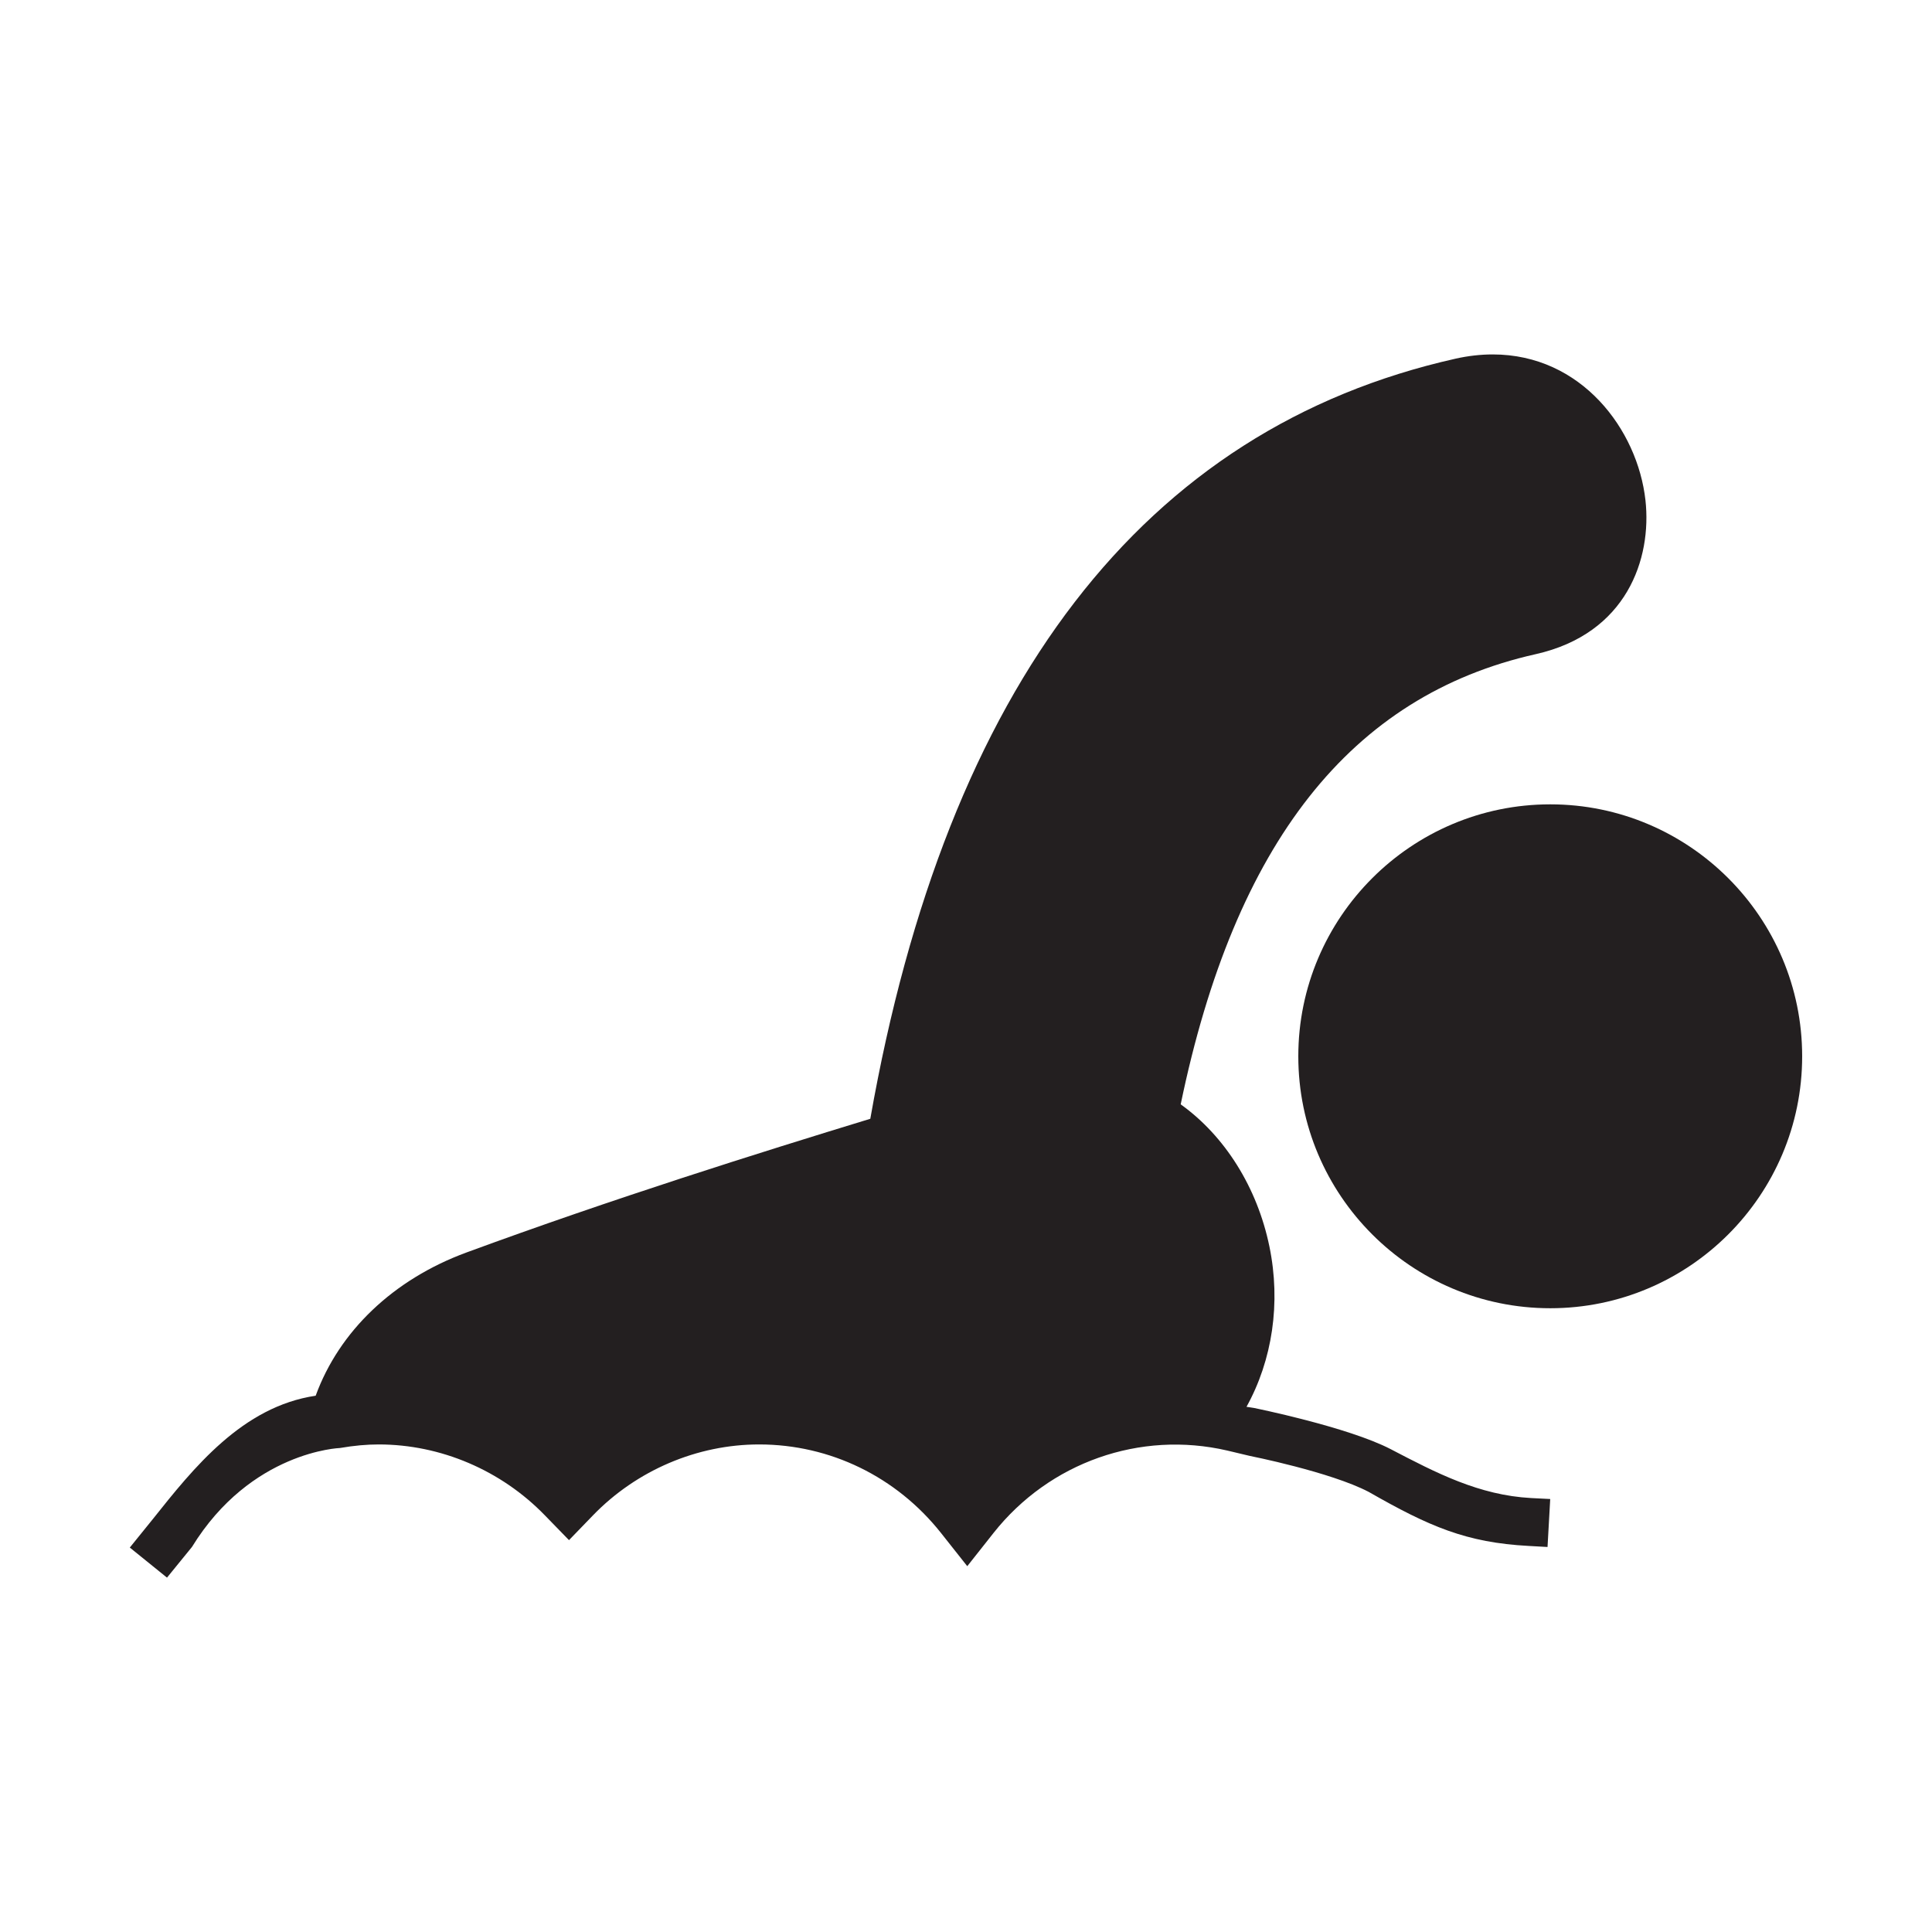
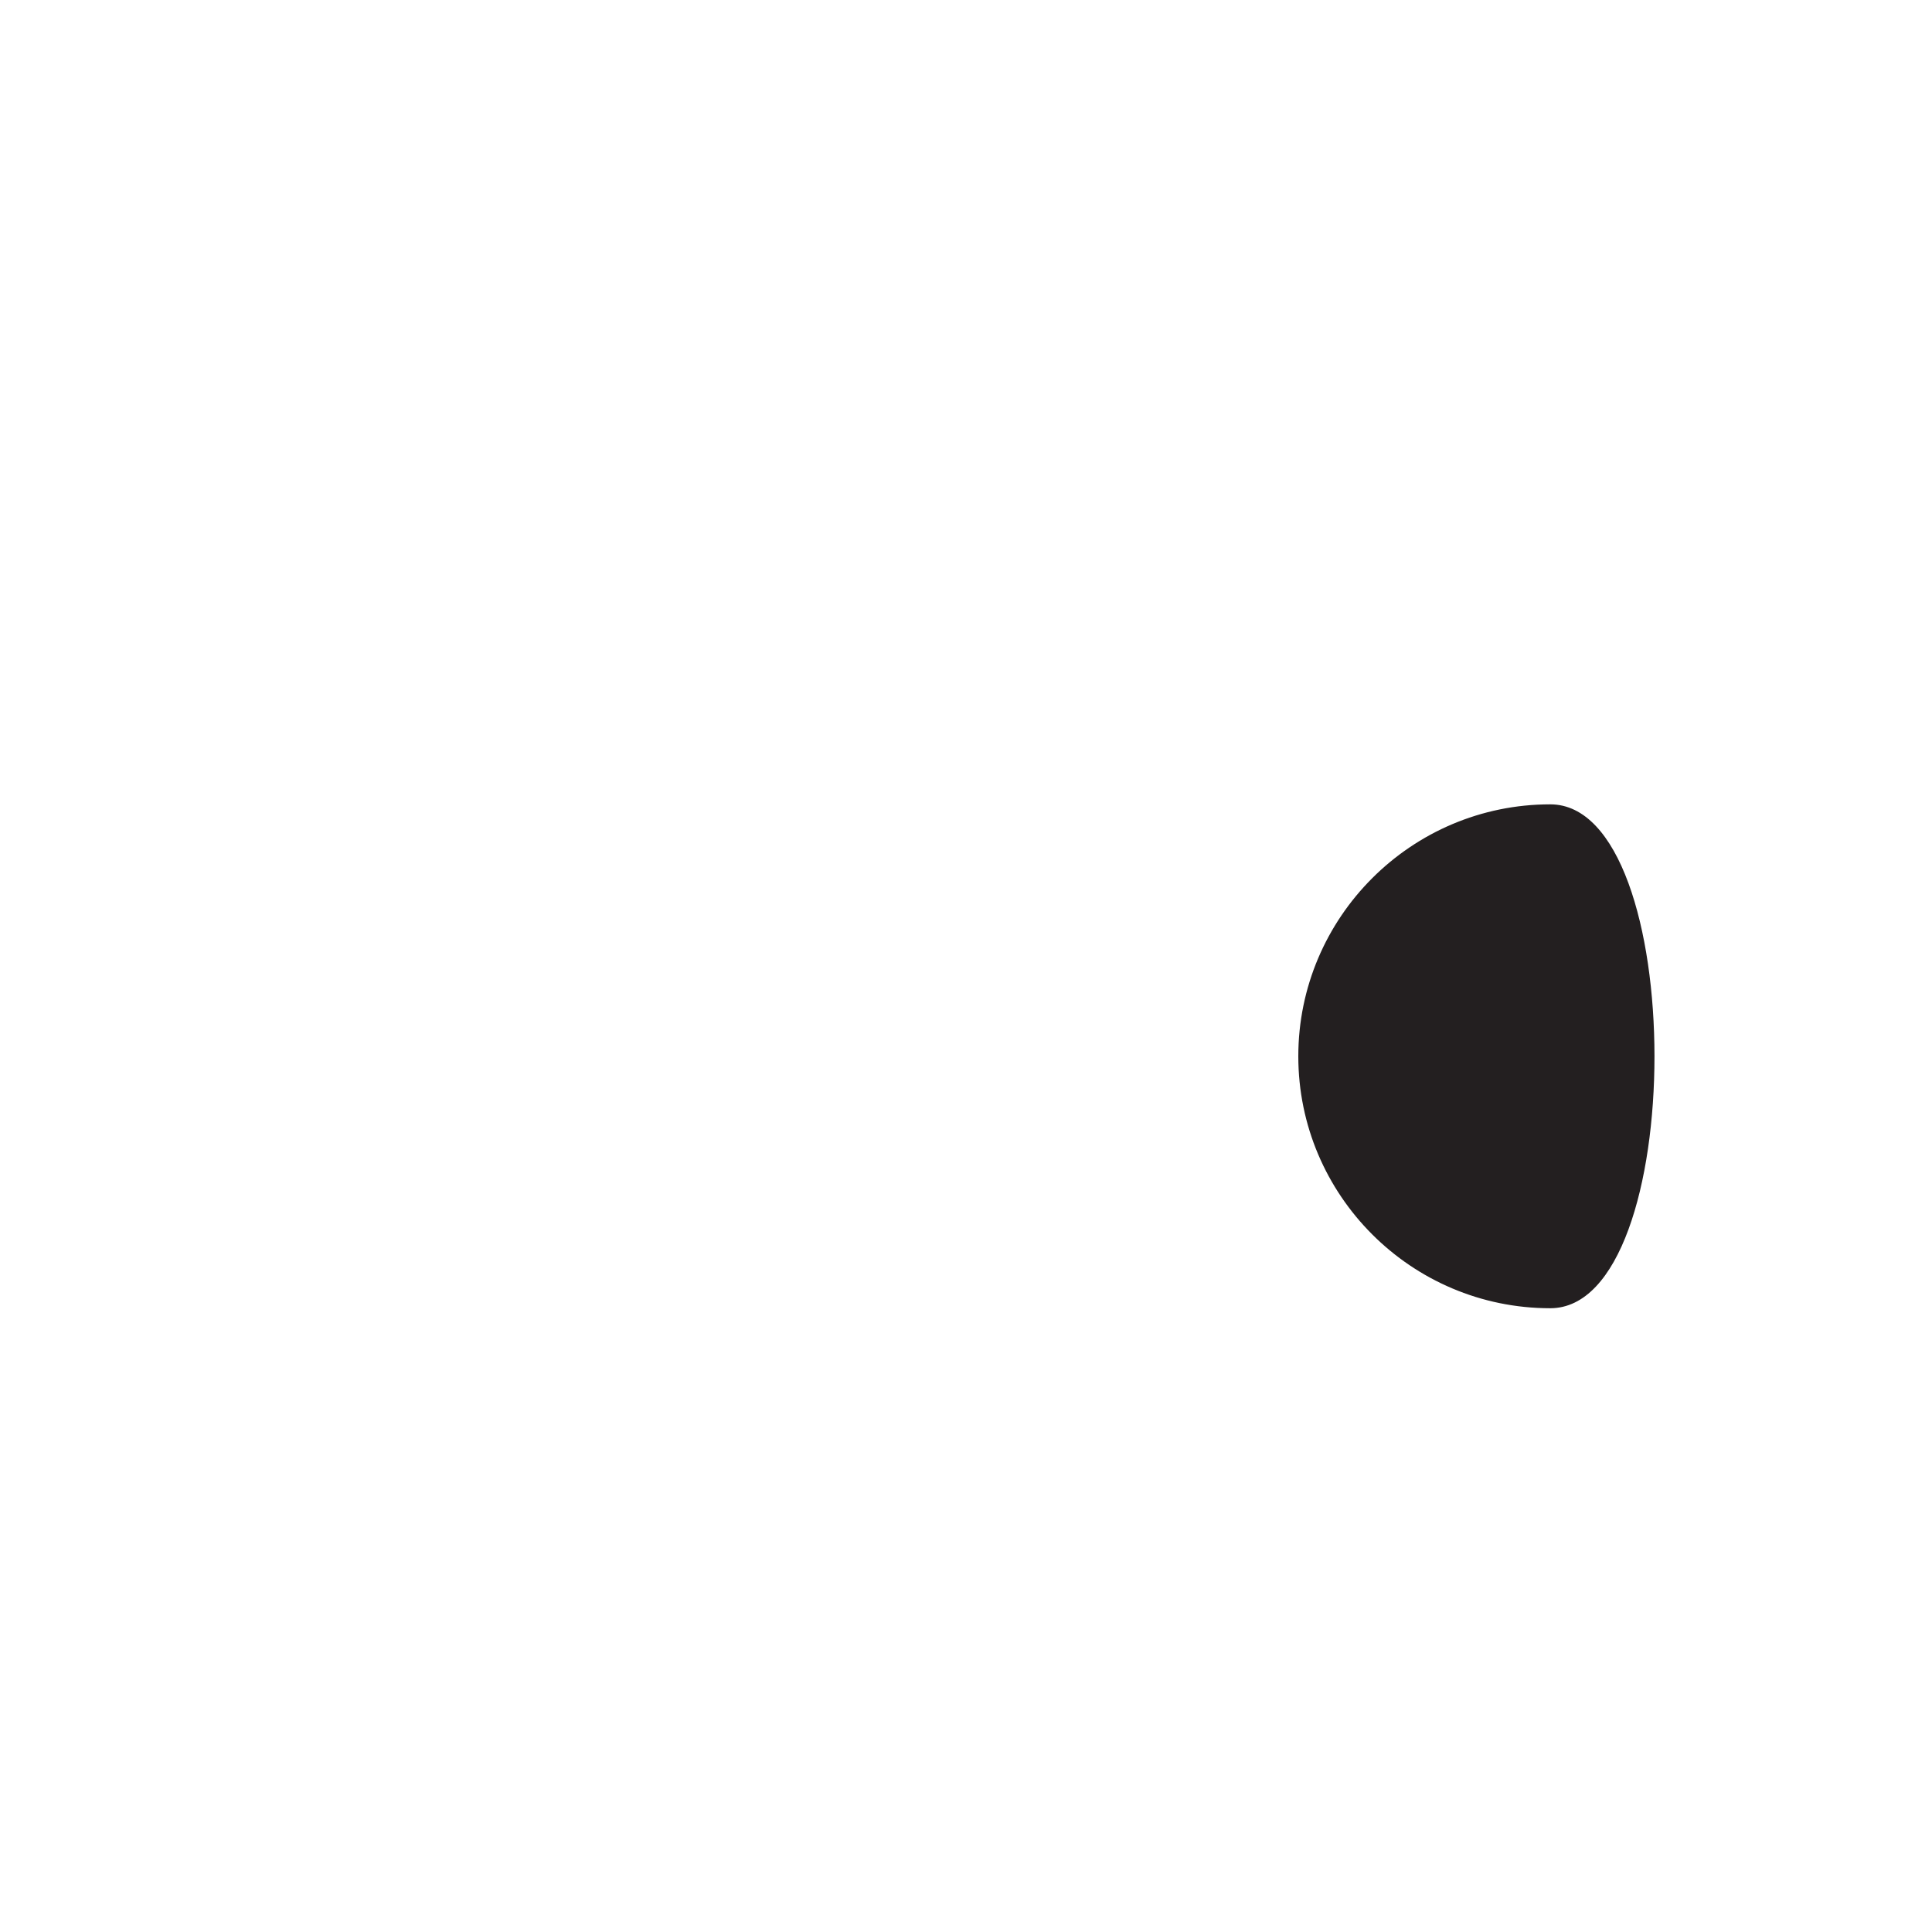
<svg xmlns="http://www.w3.org/2000/svg" version="1.1" id="Layer_1" x="0px" y="0px" width="64px" height="64px" viewBox="0 0 64 64" enable-background="new 0 0 64 64" xml:space="preserve">
  <g>
    <g>
-       <path fill="#231F20" d="M51.355,26.645c-4.604,0-8.347,3.745-8.347,8.346s3.742,8.346,8.347,8.346c4.6,0,8.344-3.744,8.344-8.346    S55.955,26.645,51.355,26.645z" />
+       <path fill="#231F20" d="M51.355,26.645c-4.604,0-8.347,3.745-8.347,8.346s3.742,8.346,8.347,8.346S55.955,26.645,51.355,26.645z" />
    </g>
    <g>
-       <path fill="#231F20" d="M46.072,48.007c-1.419-0.738-4.536-1.367-4.536-1.367c-0.047-0.008-0.094-0.015-0.141-0.022l-0.103-0.015    c0.854-1.544,1.146-3.438,0.758-5.315c-0.402-1.947-1.47-3.654-2.938-4.705c1.793-8.66,5.64-13.539,11.756-14.912    c3.029-0.679,3.853-3.171,3.64-5.099c-0.261-2.341-2.121-4.831-5.059-4.831c-0.401,0-0.816,0.047-1.23,0.14    c-10.329,2.318-16.853,10.789-19.389,25.18c-3.69,1.127-8.525,2.645-13.375,4.428c-2.43,0.894-4.22,2.612-4.998,4.746    c-2.43,0.361-4.044,2.39-5.4,4.094l-0.757,0.936l1.232,0.996l0.827-1.016c1.953-3.176,4.902-3.278,4.902-3.278    c0.47-0.081,0.89-0.118,1.283-0.118c2.052,0,4.058,0.854,5.507,2.35l0.798,0.82l0.795-0.822c1.445-1.493,3.451-2.348,5.503-2.348    c2.35,0,4.546,1.068,6.024,2.932l0.871,1.101l0.87-1.101c1.854-2.342,4.856-3.398,7.741-2.73l0.744,0.177    c0,0,2.673,0.53,3.943,1.193c2.004,1.145,3.23,1.68,5.298,1.79l0.626,0.035l0.089-1.589l-0.63-0.032    C48.994,49.532,47.575,48.791,46.072,48.007z" />
-     </g>
+       </g>
  </g>
</svg>